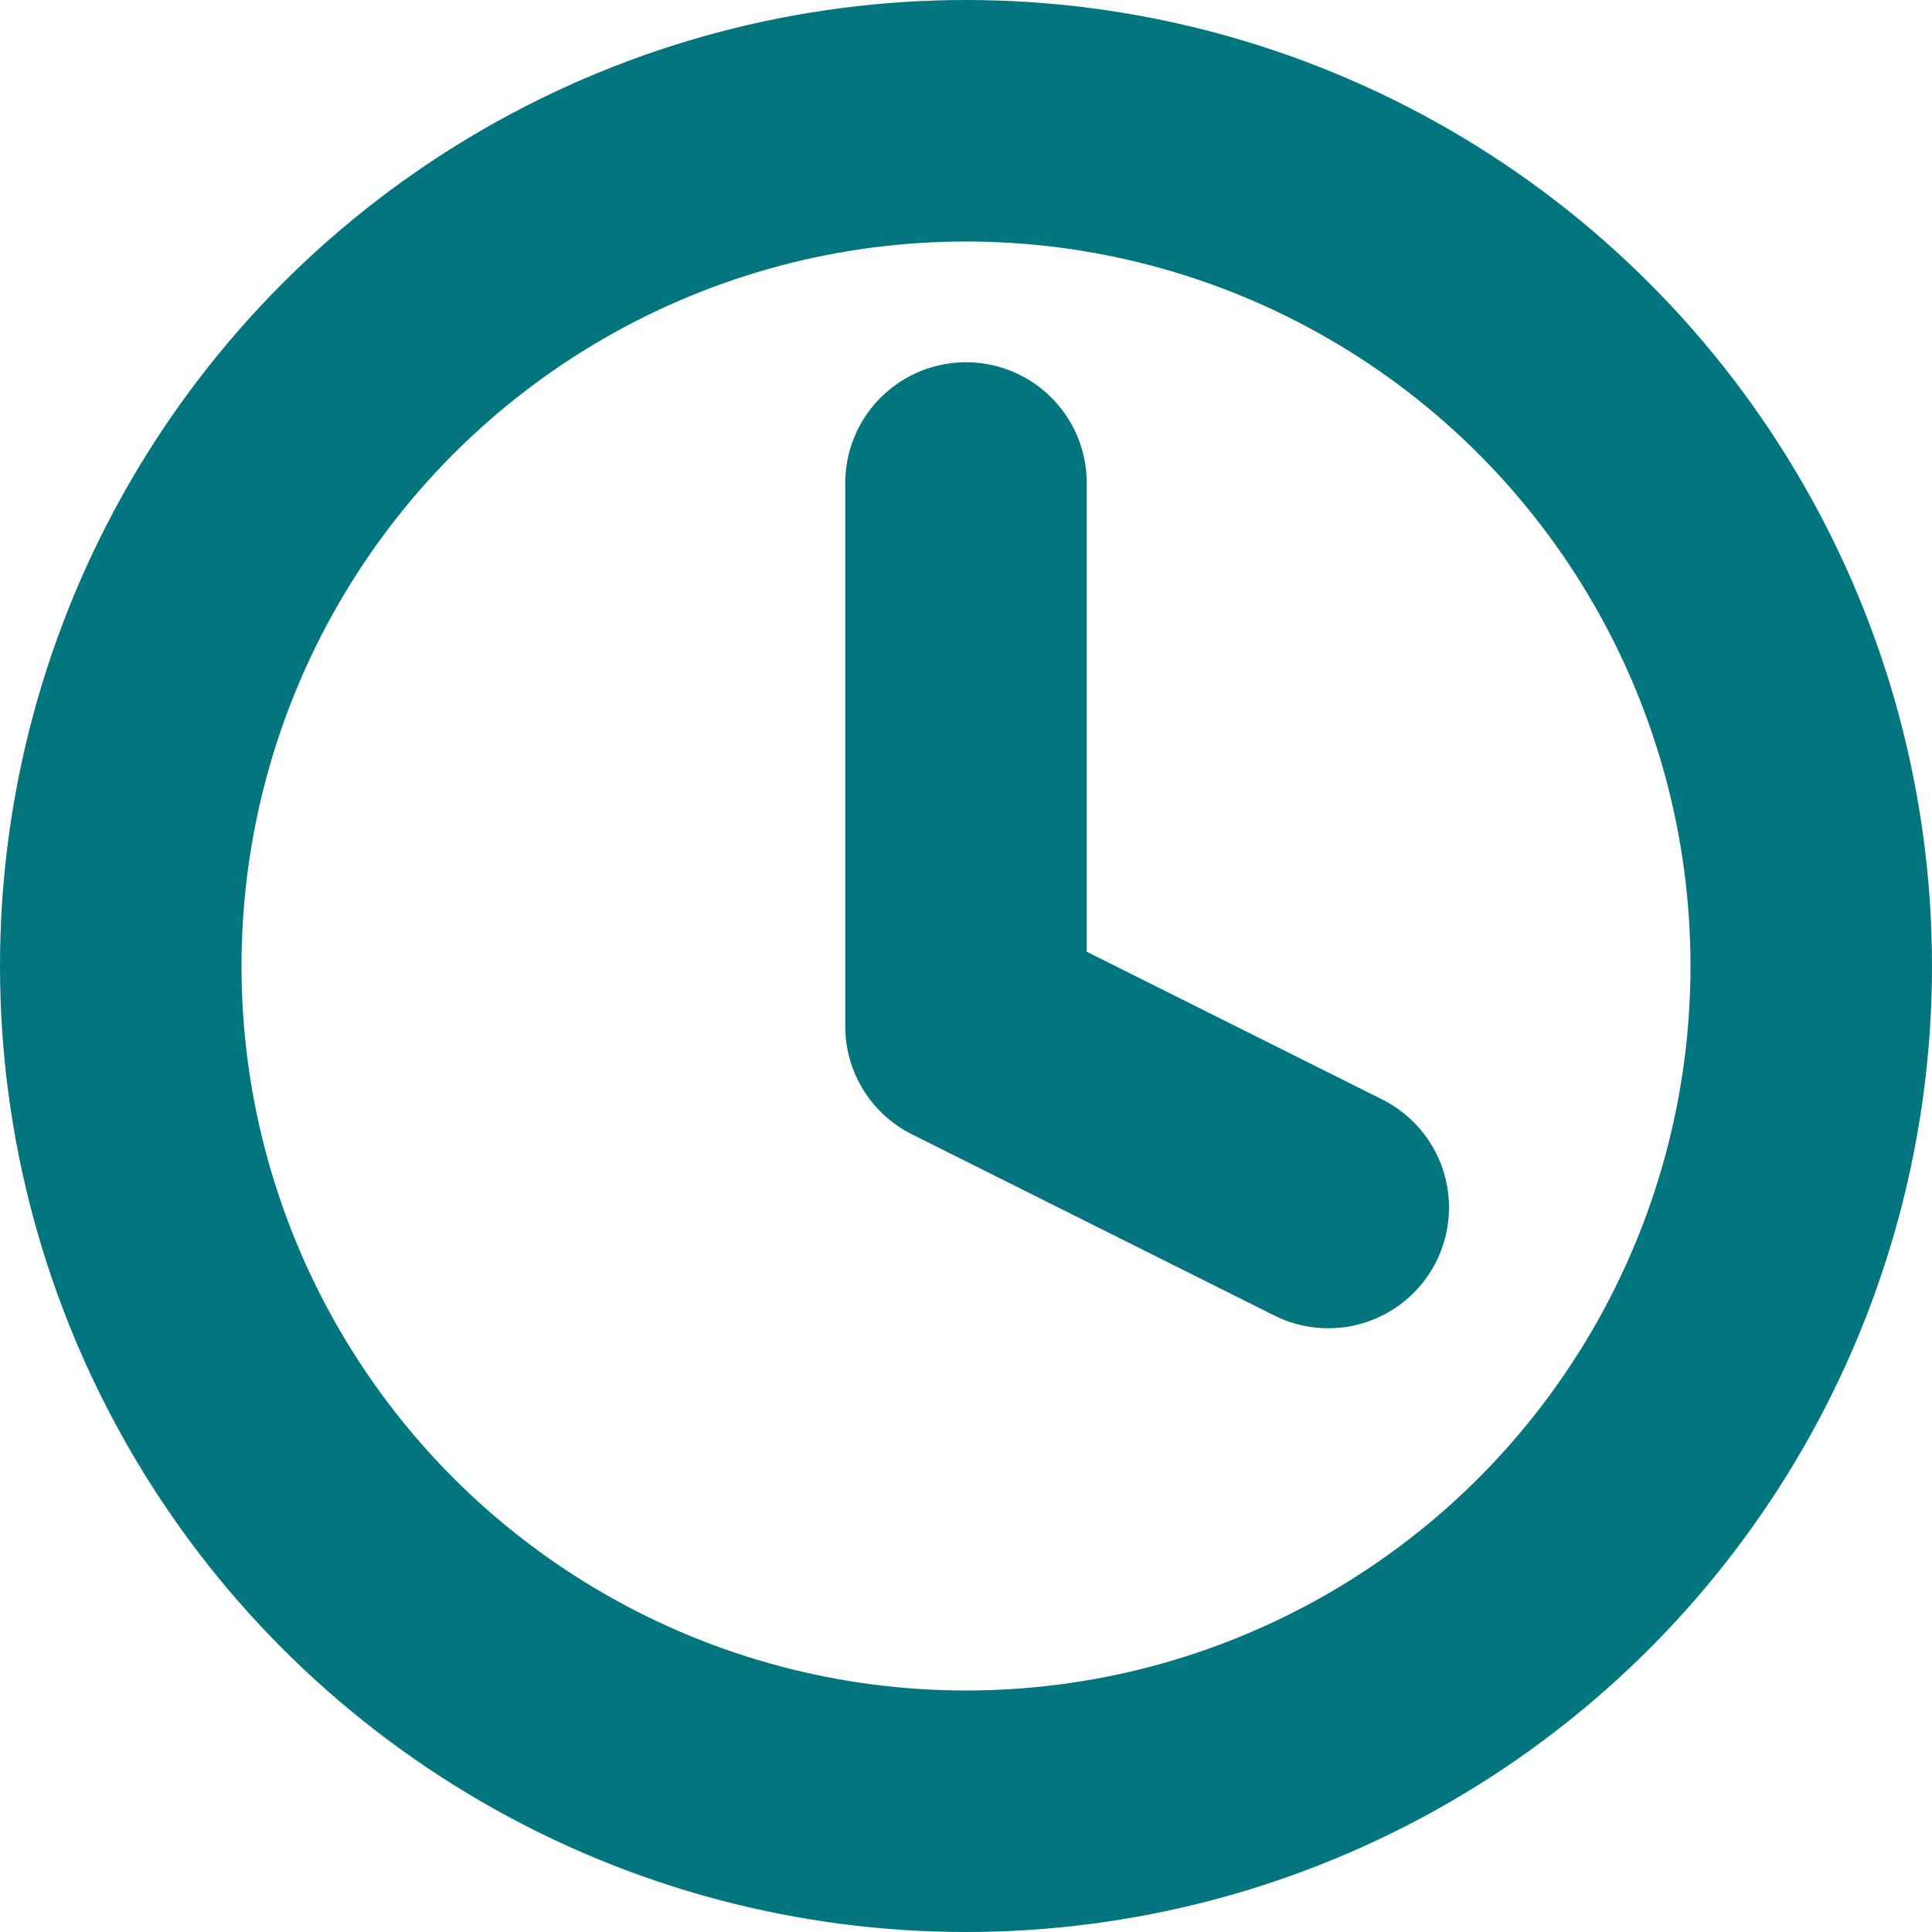
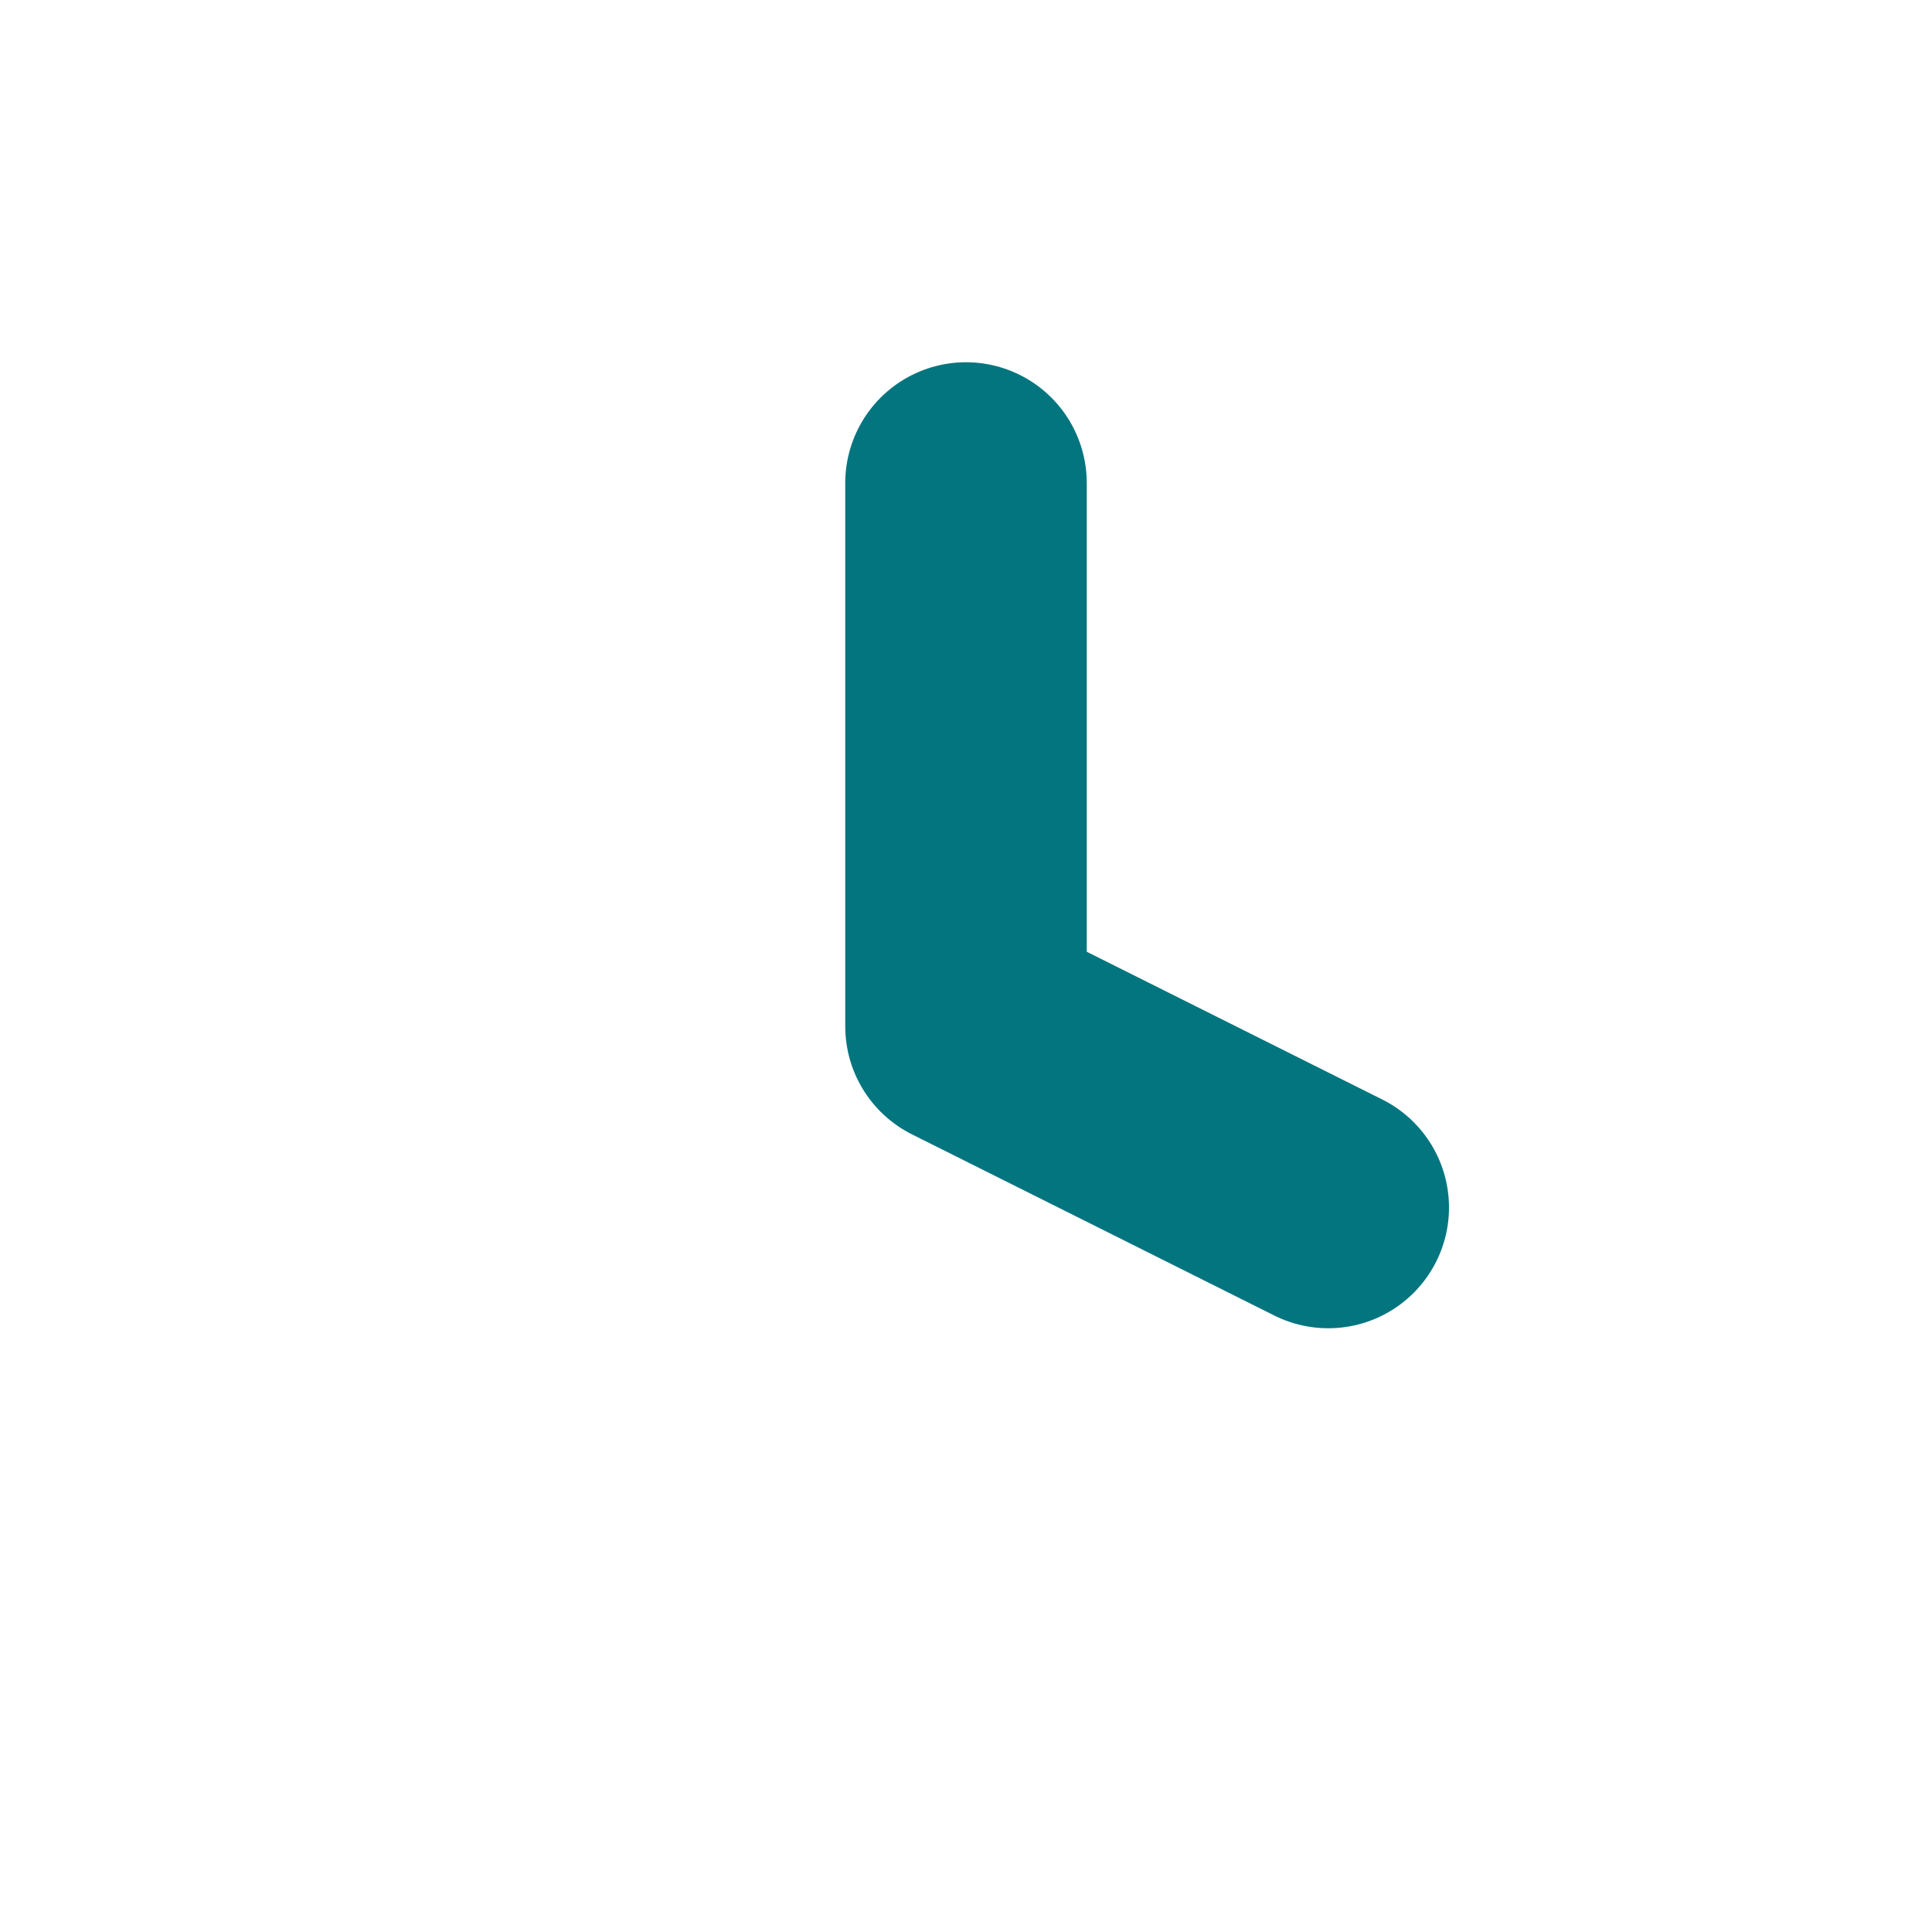
<svg xmlns="http://www.w3.org/2000/svg" width="16px" height="16px" viewBox="0 0 16 16" version="1.1">
  <title>Group</title>
  <g id="Page-1" stroke="none" stroke-width="1" fill="none" fill-rule="evenodd" stroke-linecap="round" stroke-linejoin="round">
    <g id="Projects-Individual-v2" transform="translate(-115, -348)" stroke="#02757F" stroke-width="2">
      <g id="Group-5" transform="translate(100, 343)">
        <g id="Group" transform="translate(16, 6)">
-           <circle id="Oval" cx="7" cy="7" r="7" />
          <polyline id="Path" points="7 3 7 7.5 10 9" />
        </g>
      </g>
    </g>
  </g>
</svg>